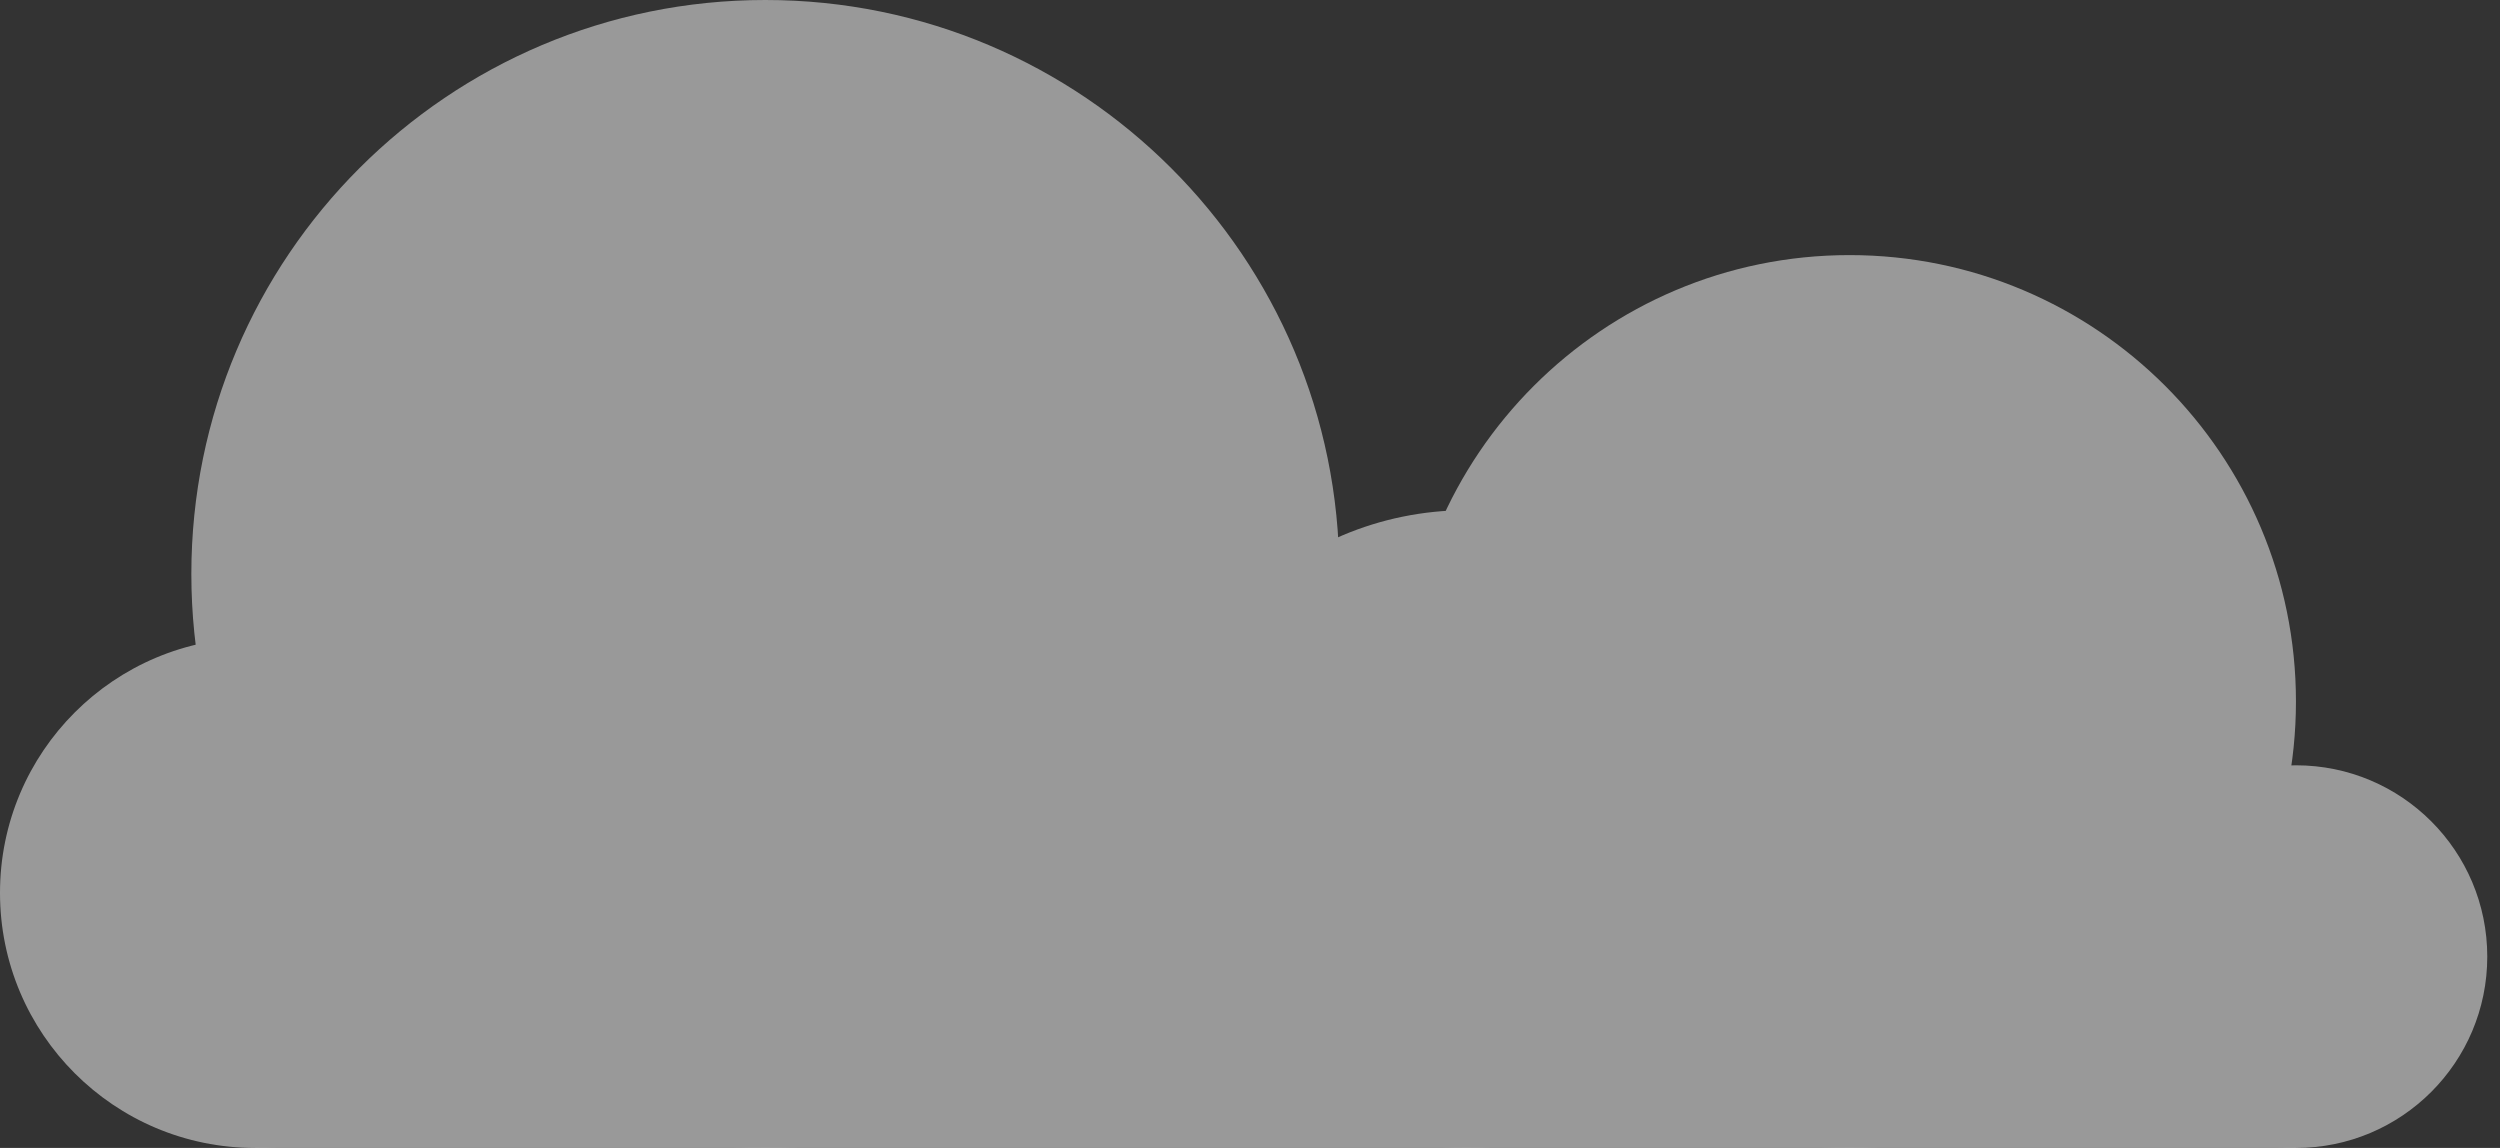
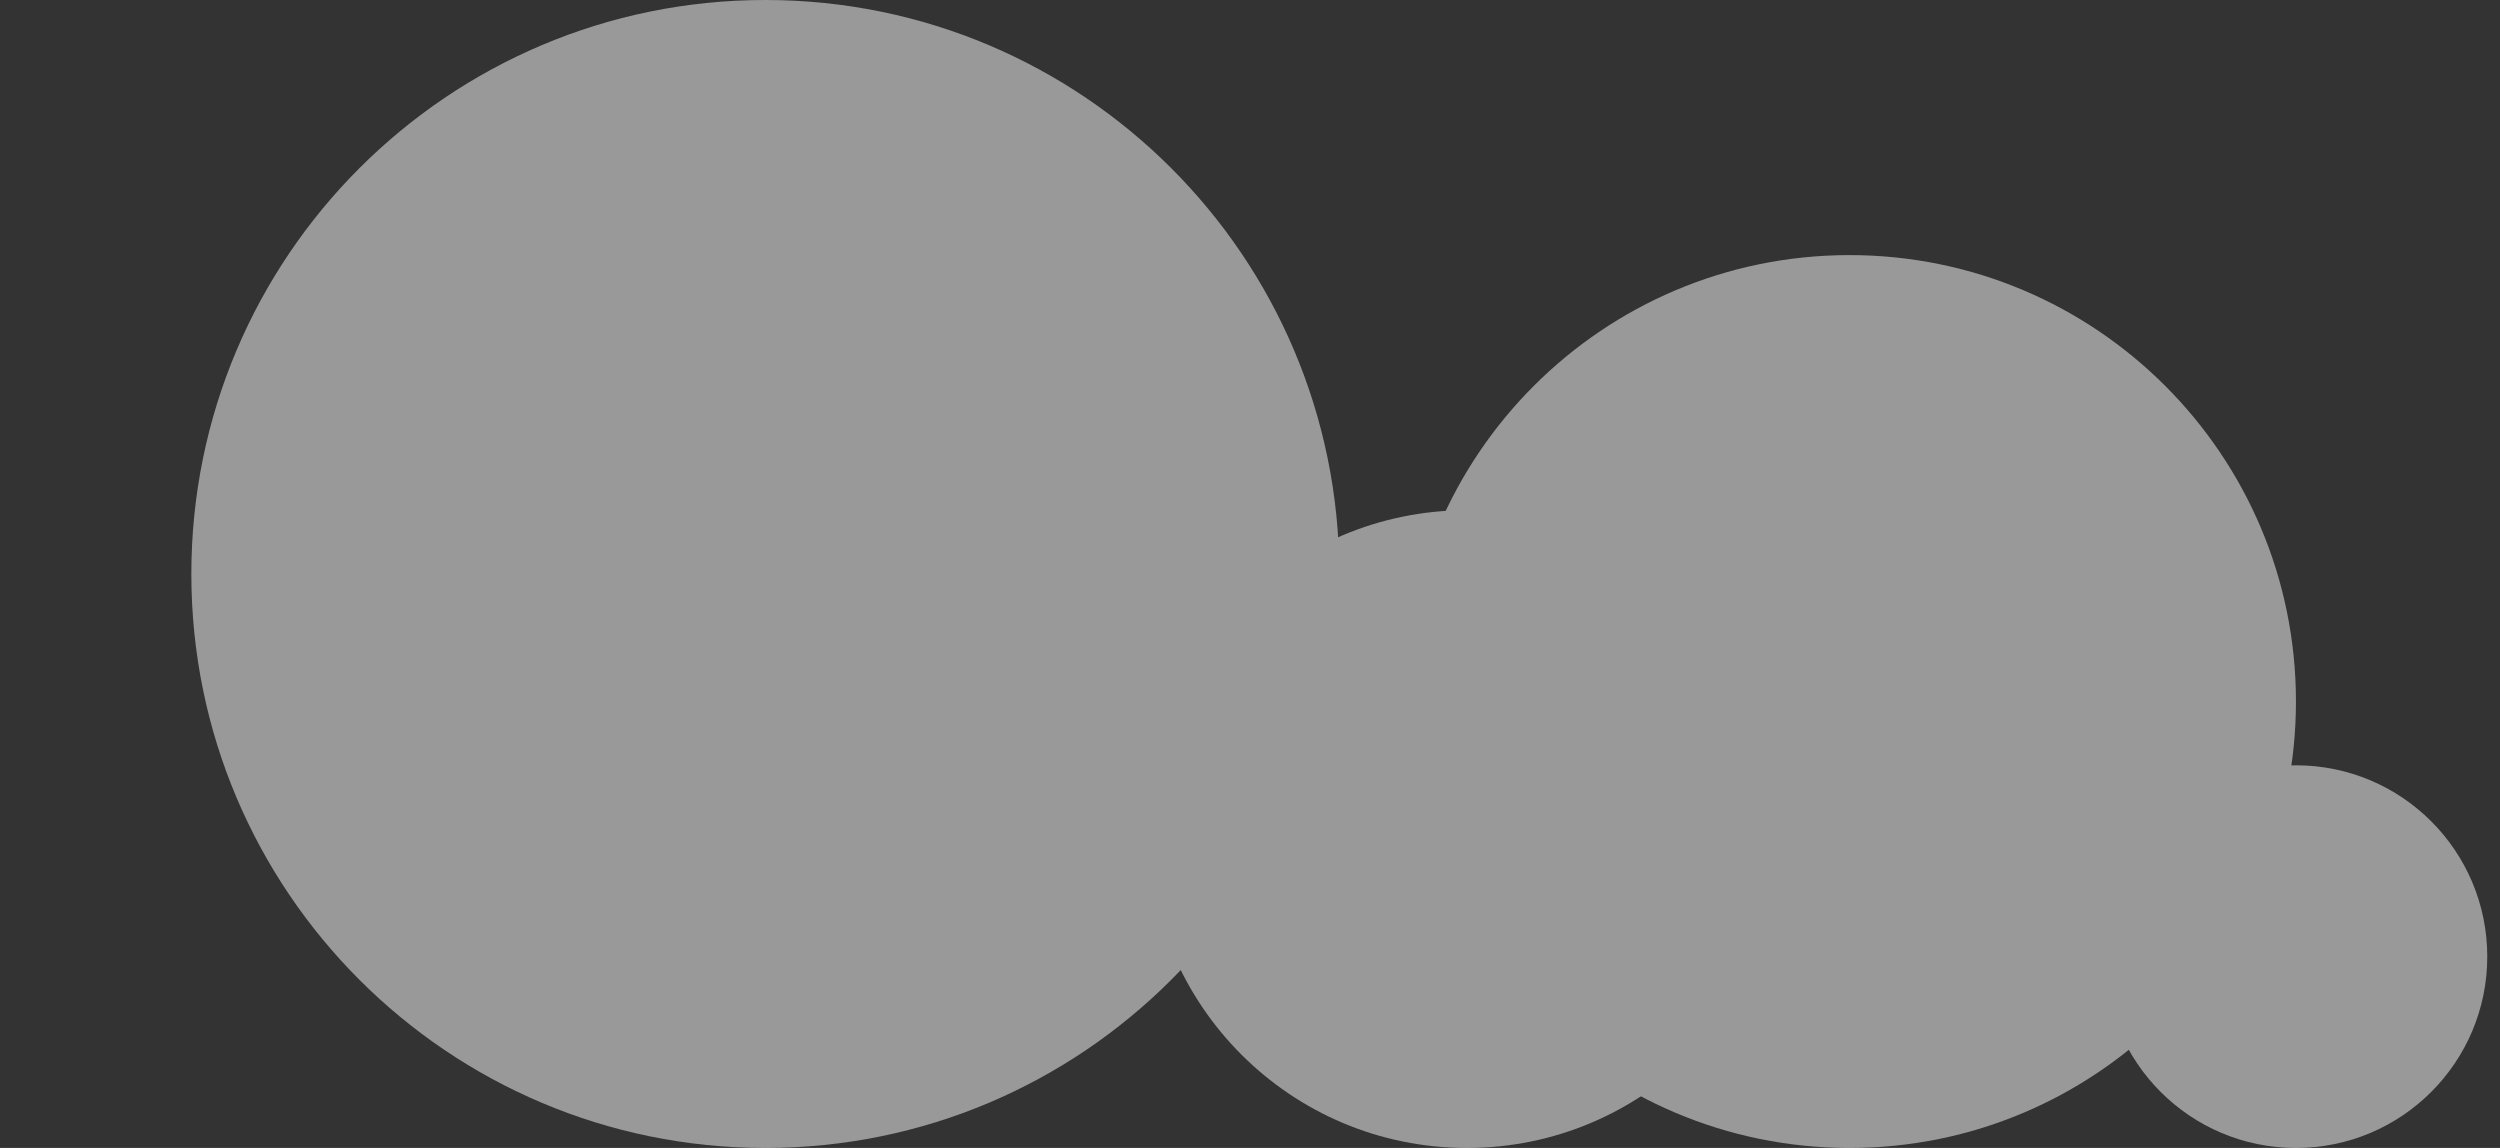
<svg xmlns="http://www.w3.org/2000/svg" width="98" height="45" viewBox="0 0 98 45" fill="none">
  <rect x="0" y="0" width="98" height="45" fill="#333333" stroke="none" />
  <g opacity="0.5">
    <path d="M30.001 45C42.427 45 52.501 34.926 52.501 22.5C52.501 10.074 42.427 0 30.001 0C17.575 0 7.501 10.074 7.501 22.5C7.501 34.926 17.575 45 30.001 45Z" fill="white" />
    <path d="M57.501 45C64.404 45 70.001 39.404 70.001 32.5C70.001 25.596 64.404 20 57.501 20C50.597 20 45.001 25.596 45.001 32.5C45.001 39.404 50.597 45 57.501 45Z" fill="white" />
    <path d="M72.501 45C82.166 45 90.001 37.165 90.001 27.5C90.001 17.835 82.166 10 72.501 10C62.836 10 55.001 17.835 55.001 27.5C55.001 37.165 62.836 45 72.501 45Z" fill="white" />
    <path d="M90.001 45C94.144 45 97.501 41.642 97.501 37.5C97.501 33.358 94.144 30 90.001 30C85.859 30 82.501 33.358 82.501 37.5C82.501 41.642 85.859 45 90.001 45Z" fill="white" />
-     <path d="M20 35C20 29.477 15.522 25 10.001 25C4.477 25 0 29.477 0 35C0 40.523 4.477 45 10.001 45C15.522 45 20 40.523 20 35Z" fill="white" />
-     <path d="M90.001 35H10.001L10.001 45H90.001V35Z" fill="white" />
  </g>
</svg>